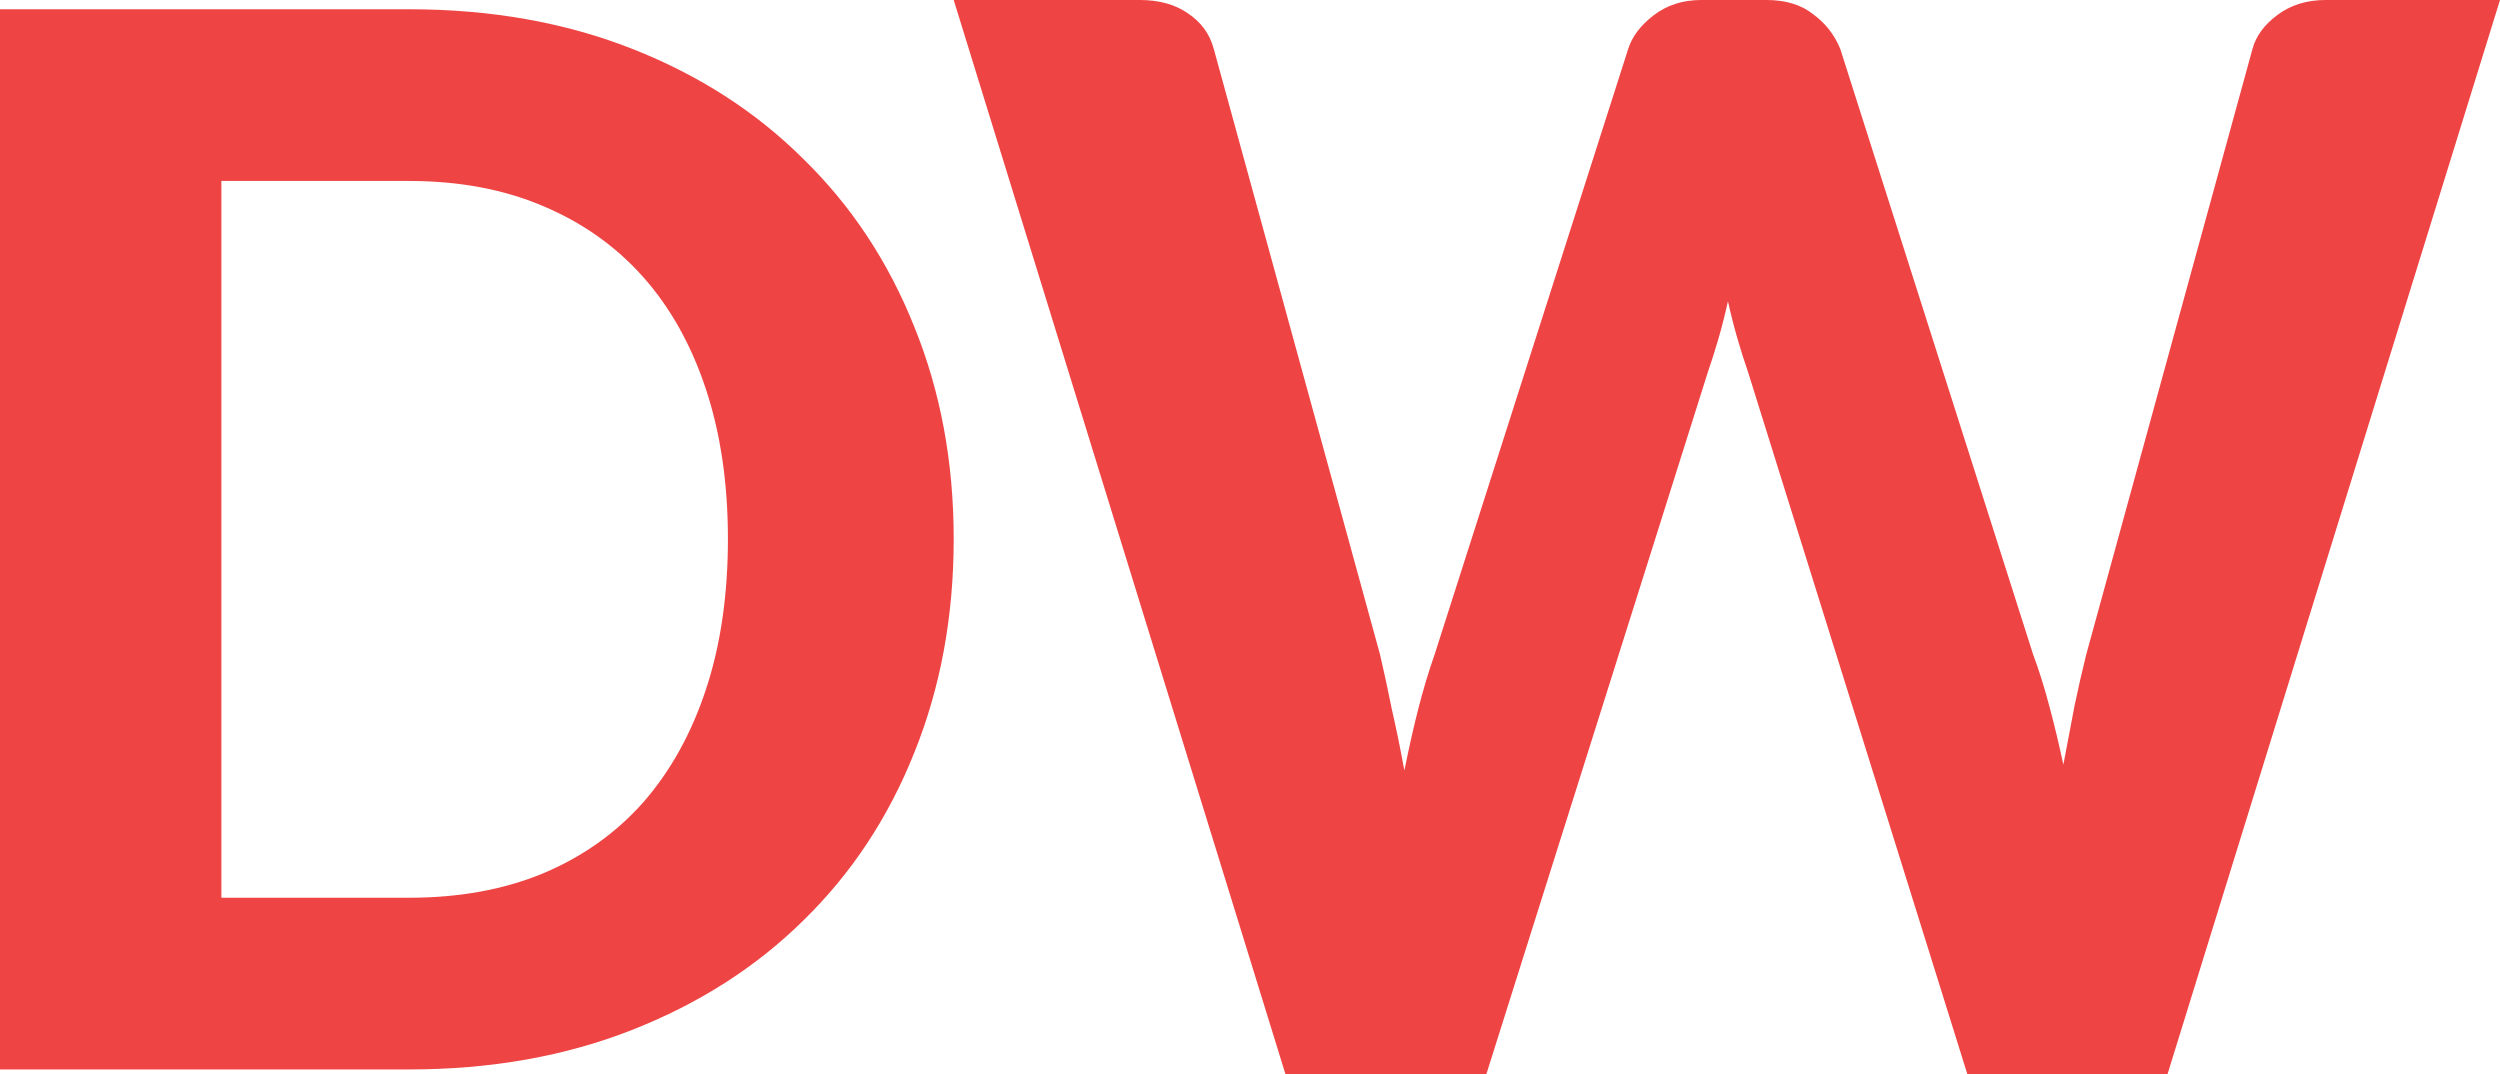
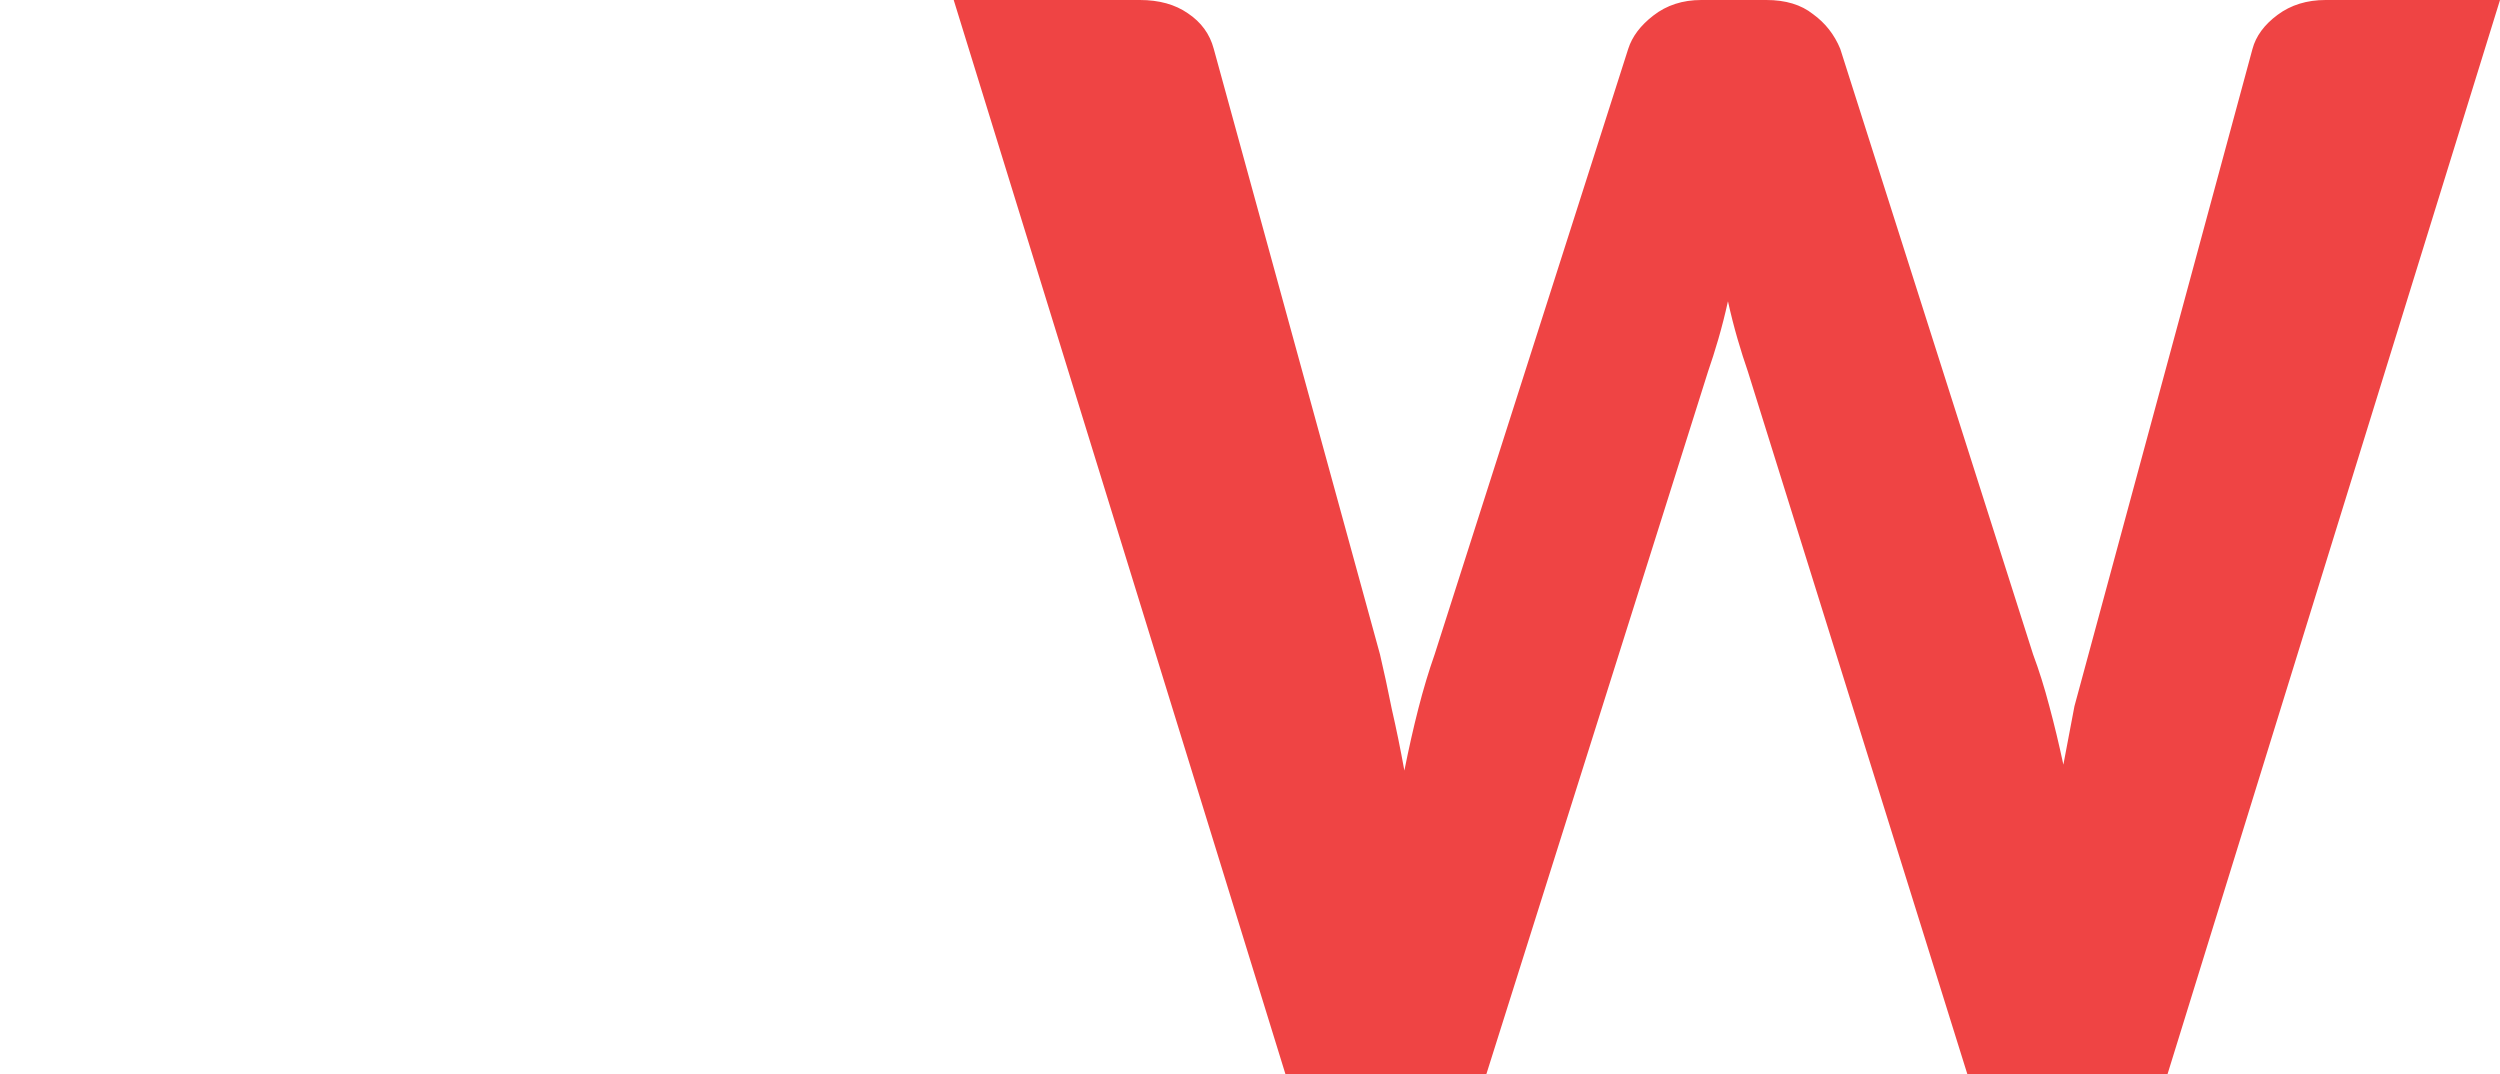
<svg xmlns="http://www.w3.org/2000/svg" version="1.1" width="540" height="232">
  <svg width="540" height="232" viewBox="0 0 540 232" fill="none">
-     <path d="M206 116.421C206 133.15 203.15 148.564 197.45 162.663C191.855 176.657 183.885 188.704 173.54 198.804C163.301 208.905 150.951 216.796 136.489 222.478C122.027 228.159 105.982 231 88.354 231H0V2H88.354C105.982 2 122.027 4.841 136.489 10.522C150.951 16.204 163.301 24.148 173.54 34.354C183.885 44.454 191.855 56.501 197.45 70.495C203.15 84.488 206 99.797 206 116.421ZM157.231 116.421C157.231 104.427 155.648 93.642 152.481 84.067C149.314 74.493 144.775 66.391 138.864 59.763C132.953 53.134 125.722 48.032 117.171 44.454C108.727 40.877 99.121 39.088 88.354 39.088H47.819V193.912H88.354C99.121 193.912 108.727 192.176 117.171 188.704C125.722 185.126 132.953 180.023 138.864 173.395C144.775 166.661 149.314 158.507 152.481 148.932C155.648 139.358 157.231 128.521 157.231 116.421Z" fill="#EF4444" />
-     <path d="M540 0L468.189 232H424.943L377.548 80.265C376.803 78.133 376.059 75.788 375.314 73.23C374.569 70.671 373.878 67.953 373.239 65.075C372.601 67.953 371.91 70.671 371.165 73.23C370.42 75.788 369.675 78.133 368.931 80.265L321.057 232H277.651L206 0H246.214C250.363 0 253.821 0.959 256.587 2.878C259.459 4.797 261.321 7.355 262.172 10.553L298.077 141.343C298.928 144.967 299.78 148.911 300.631 153.174C301.588 157.331 302.492 161.755 303.344 166.445C304.301 161.649 305.312 157.172 306.376 153.014C307.439 148.857 308.61 144.967 309.886 141.343L351.696 10.553C352.547 7.888 354.356 5.49 357.122 3.358C359.994 1.119 363.452 0 367.495 0H381.538C385.687 0 389.038 1.013 391.591 3.038C394.251 4.957 396.219 7.462 397.495 10.553L439.146 141.343C440.422 144.753 441.593 148.484 442.656 152.535C443.72 156.479 444.731 160.689 445.688 165.166C446.54 160.689 447.337 156.479 448.082 152.535C448.933 148.484 449.784 144.753 450.635 141.343L486.541 10.553C487.286 7.781 489.094 5.33 491.967 3.198C494.839 1.066 498.297 0 502.339 0H540Z" fill="#EF4444" />
+     <path d="M540 0L468.189 232H424.943L377.548 80.265C376.803 78.133 376.059 75.788 375.314 73.23C374.569 70.671 373.878 67.953 373.239 65.075C372.601 67.953 371.91 70.671 371.165 73.23C370.42 75.788 369.675 78.133 368.931 80.265L321.057 232H277.651L206 0H246.214C250.363 0 253.821 0.959 256.587 2.878C259.459 4.797 261.321 7.355 262.172 10.553L298.077 141.343C298.928 144.967 299.78 148.911 300.631 153.174C301.588 157.331 302.492 161.755 303.344 166.445C304.301 161.649 305.312 157.172 306.376 153.014C307.439 148.857 308.61 144.967 309.886 141.343L351.696 10.553C352.547 7.888 354.356 5.49 357.122 3.358C359.994 1.119 363.452 0 367.495 0H381.538C385.687 0 389.038 1.013 391.591 3.038C394.251 4.957 396.219 7.462 397.495 10.553L439.146 141.343C440.422 144.753 441.593 148.484 442.656 152.535C443.72 156.479 444.731 160.689 445.688 165.166C446.54 160.689 447.337 156.479 448.082 152.535L486.541 10.553C487.286 7.781 489.094 5.33 491.967 3.198C494.839 1.066 498.297 0 502.339 0H540Z" fill="#EF4444" />
  </svg>
  <style>@media (prefers-color-scheme: light) { :root { filter: none; } }
@media (prefers-color-scheme: dark) { :root { filter: none; } }
</style>
</svg>